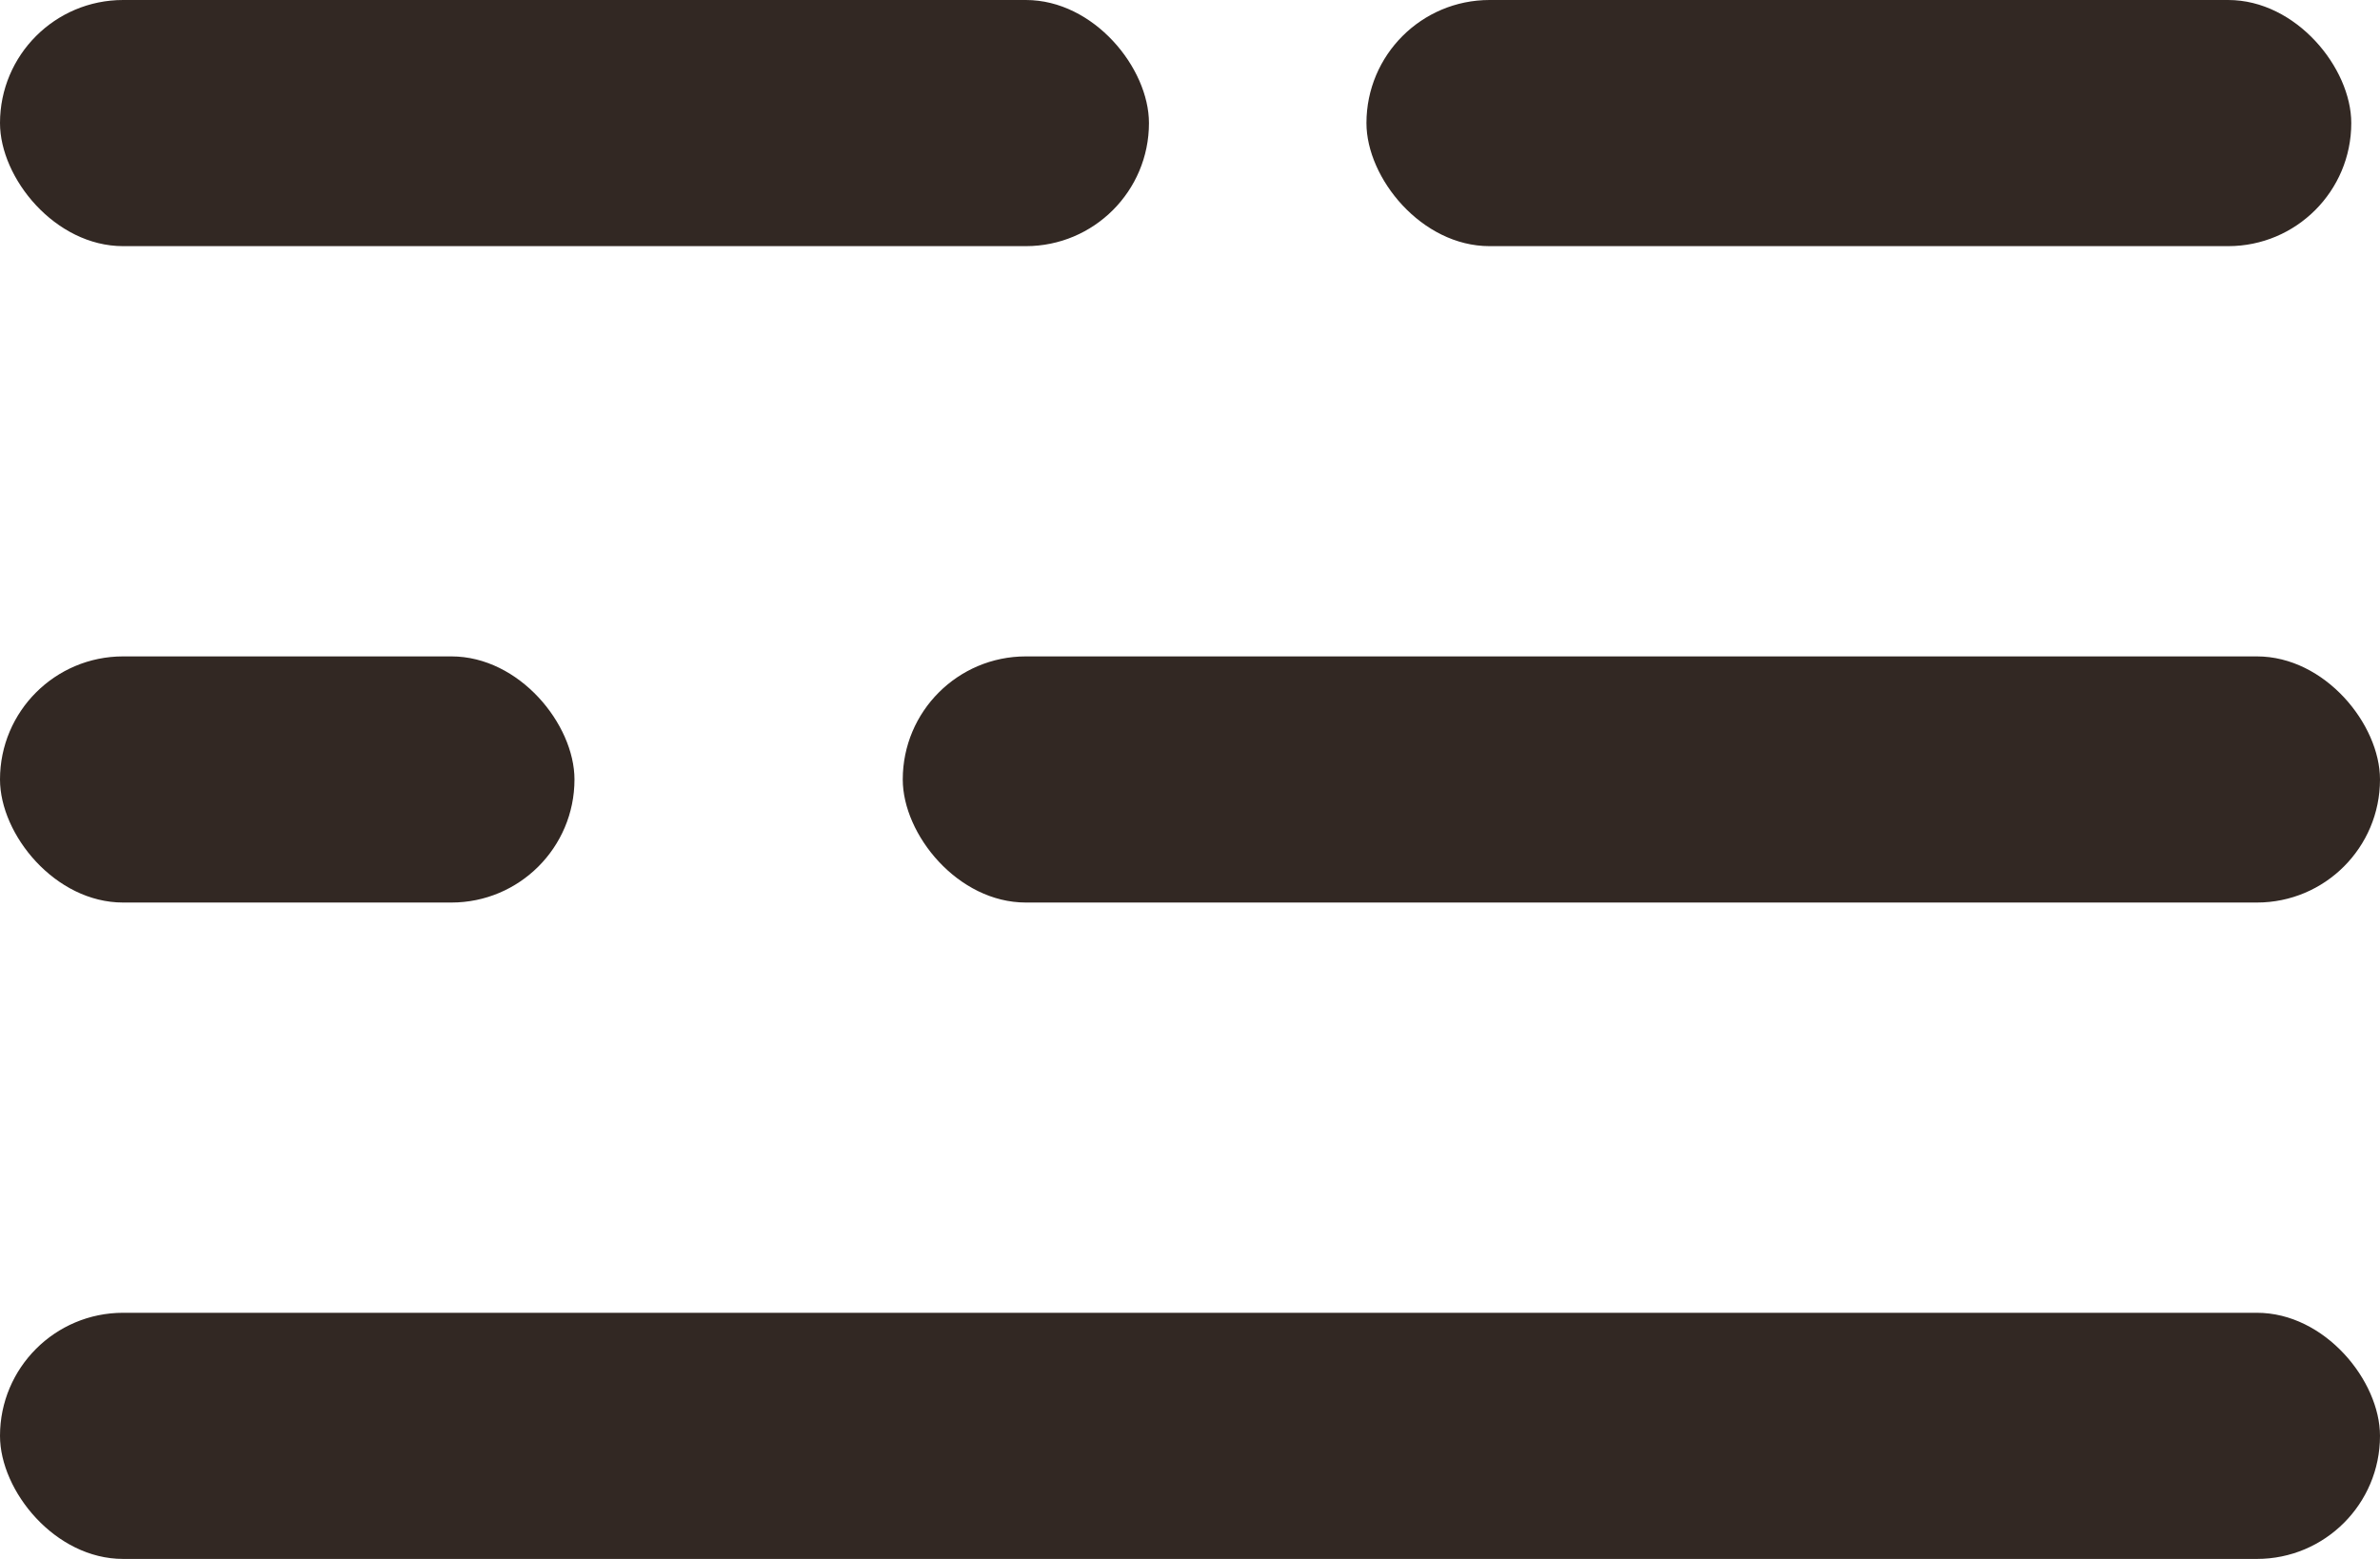
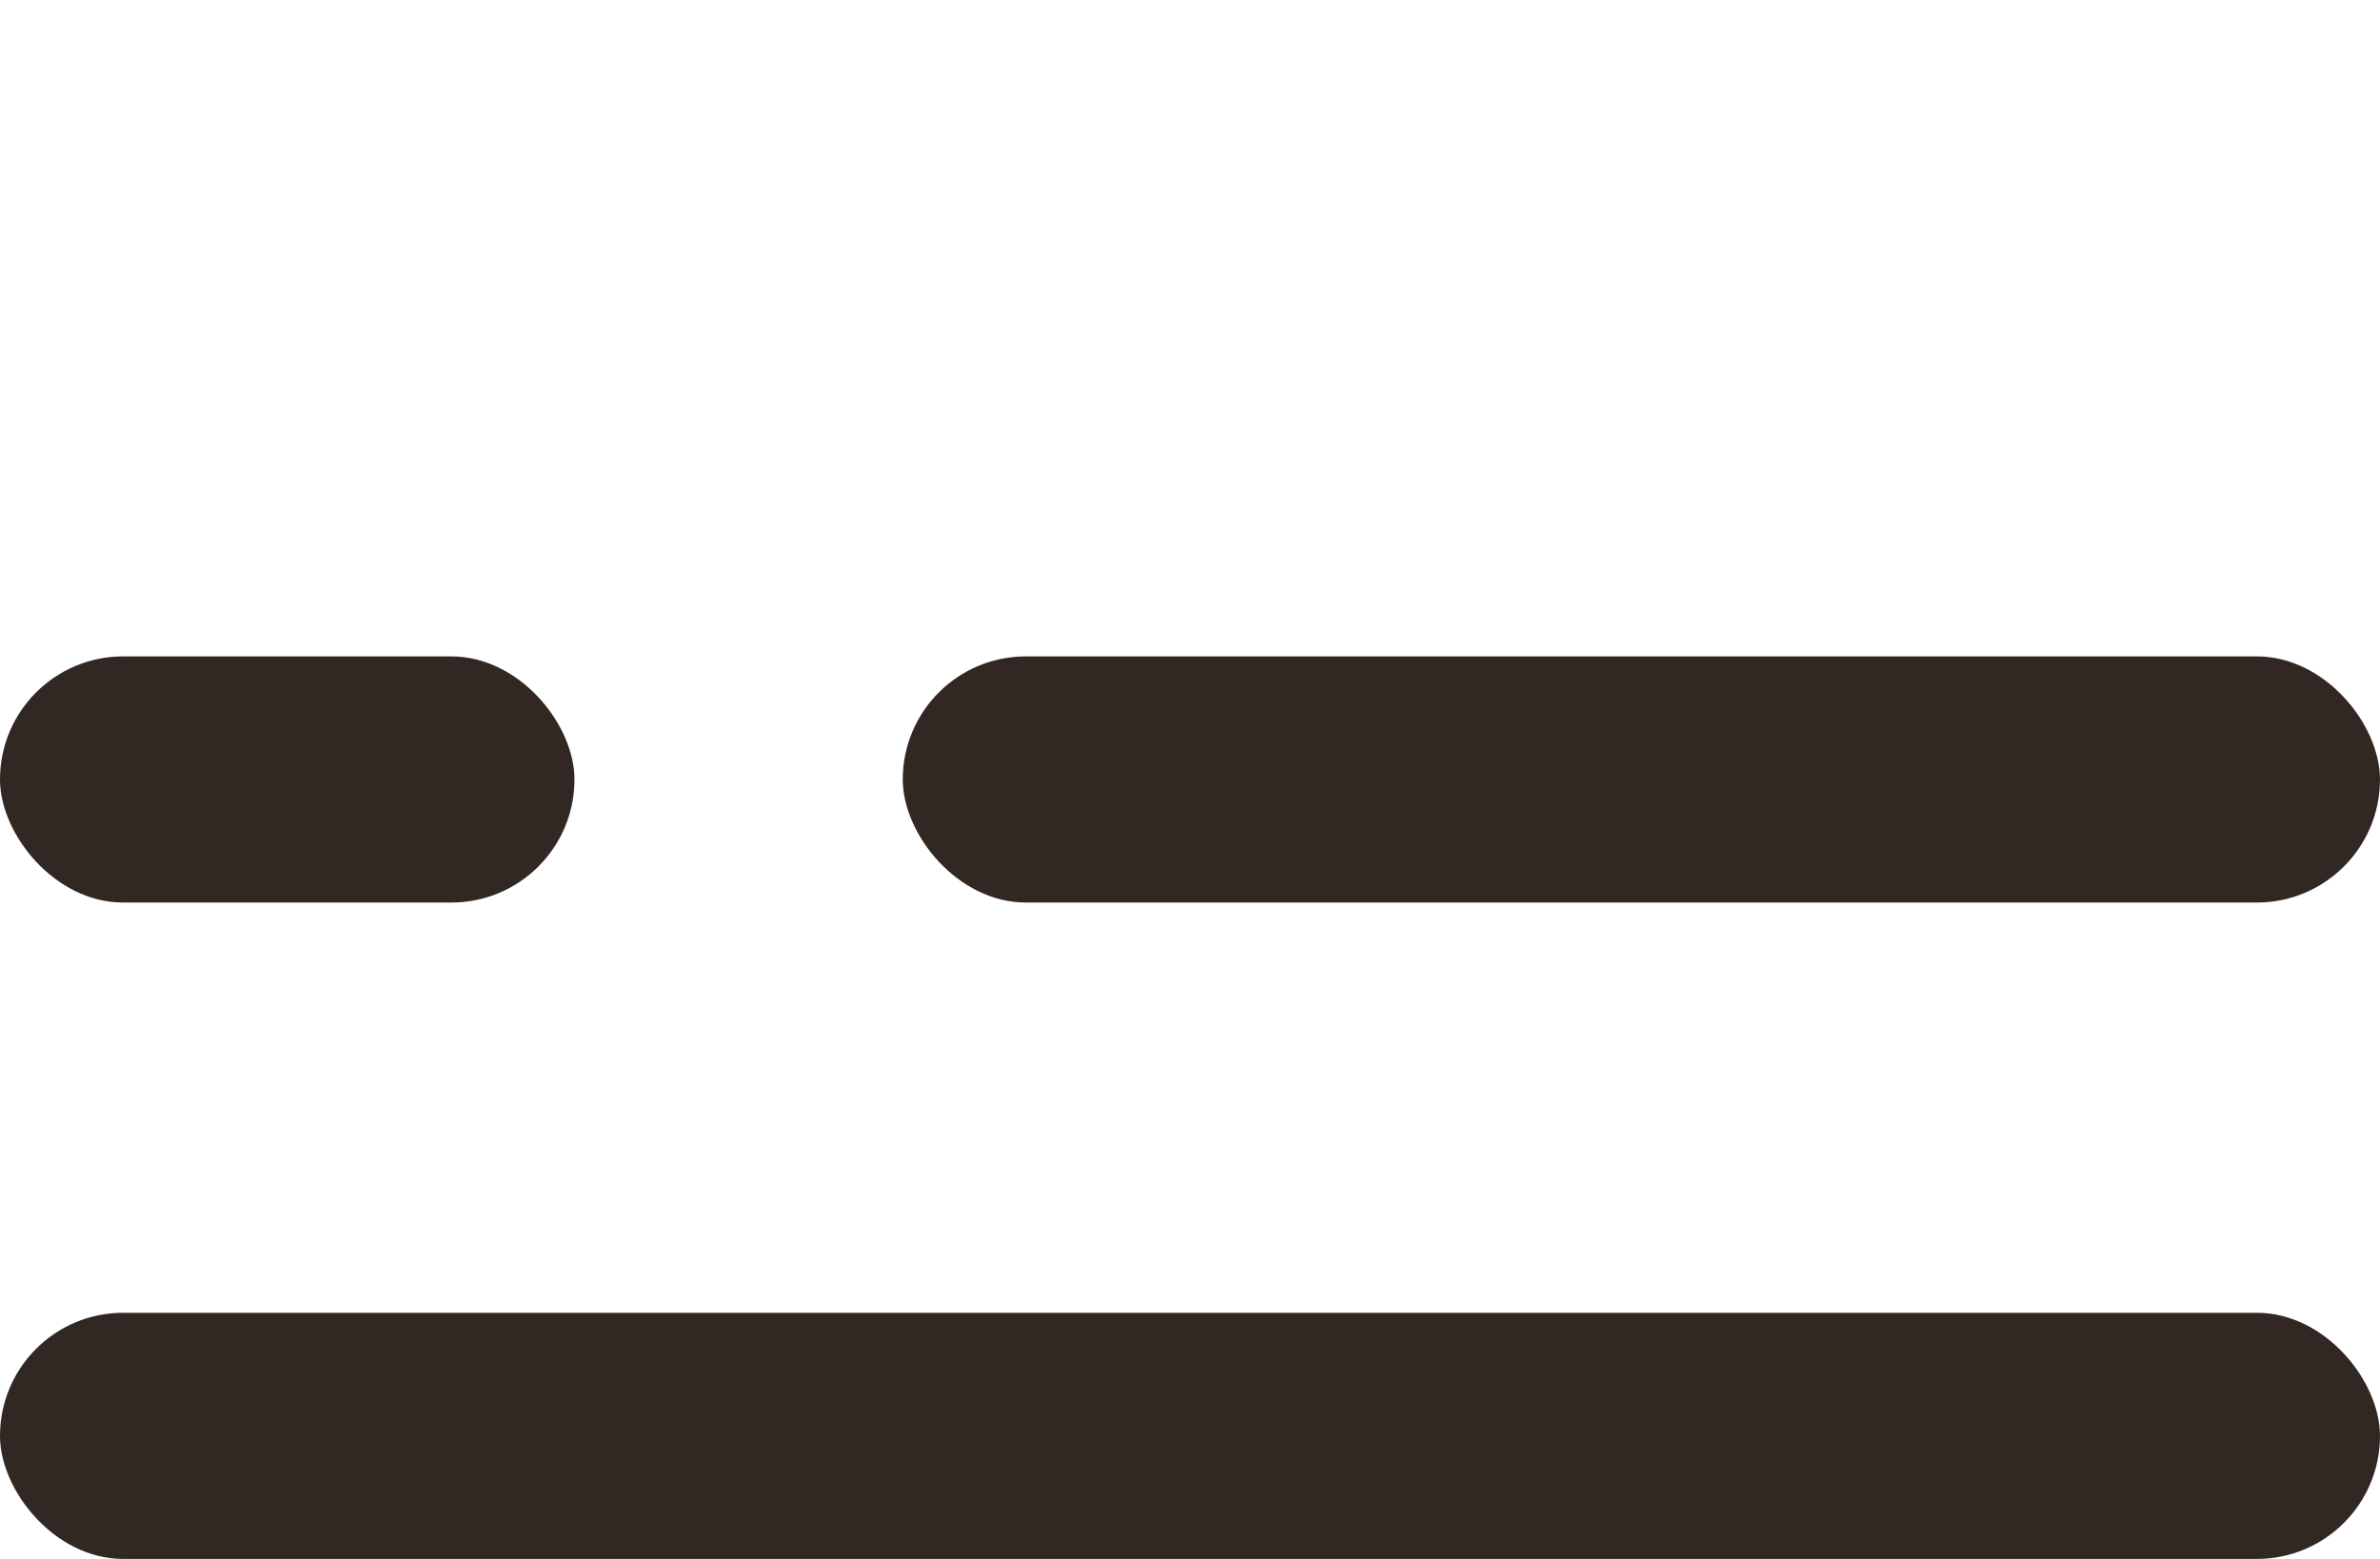
<svg xmlns="http://www.w3.org/2000/svg" width="29" height="19" fill="none">
-   <rect width="14" height="3" rx="1.5" fill="#322823" />
-   <rect x="16.65" width="12" height="3" rx="1.5" fill="#322823" />
  <rect x="11" y="8" width="18" height="3" rx="1.5" fill="#322823" />
  <rect y="8" width="7" height="3" rx="1.5" fill="#322823" />
  <rect y="16" width="29" height="3" rx="1.5" fill="#322823" />
</svg>